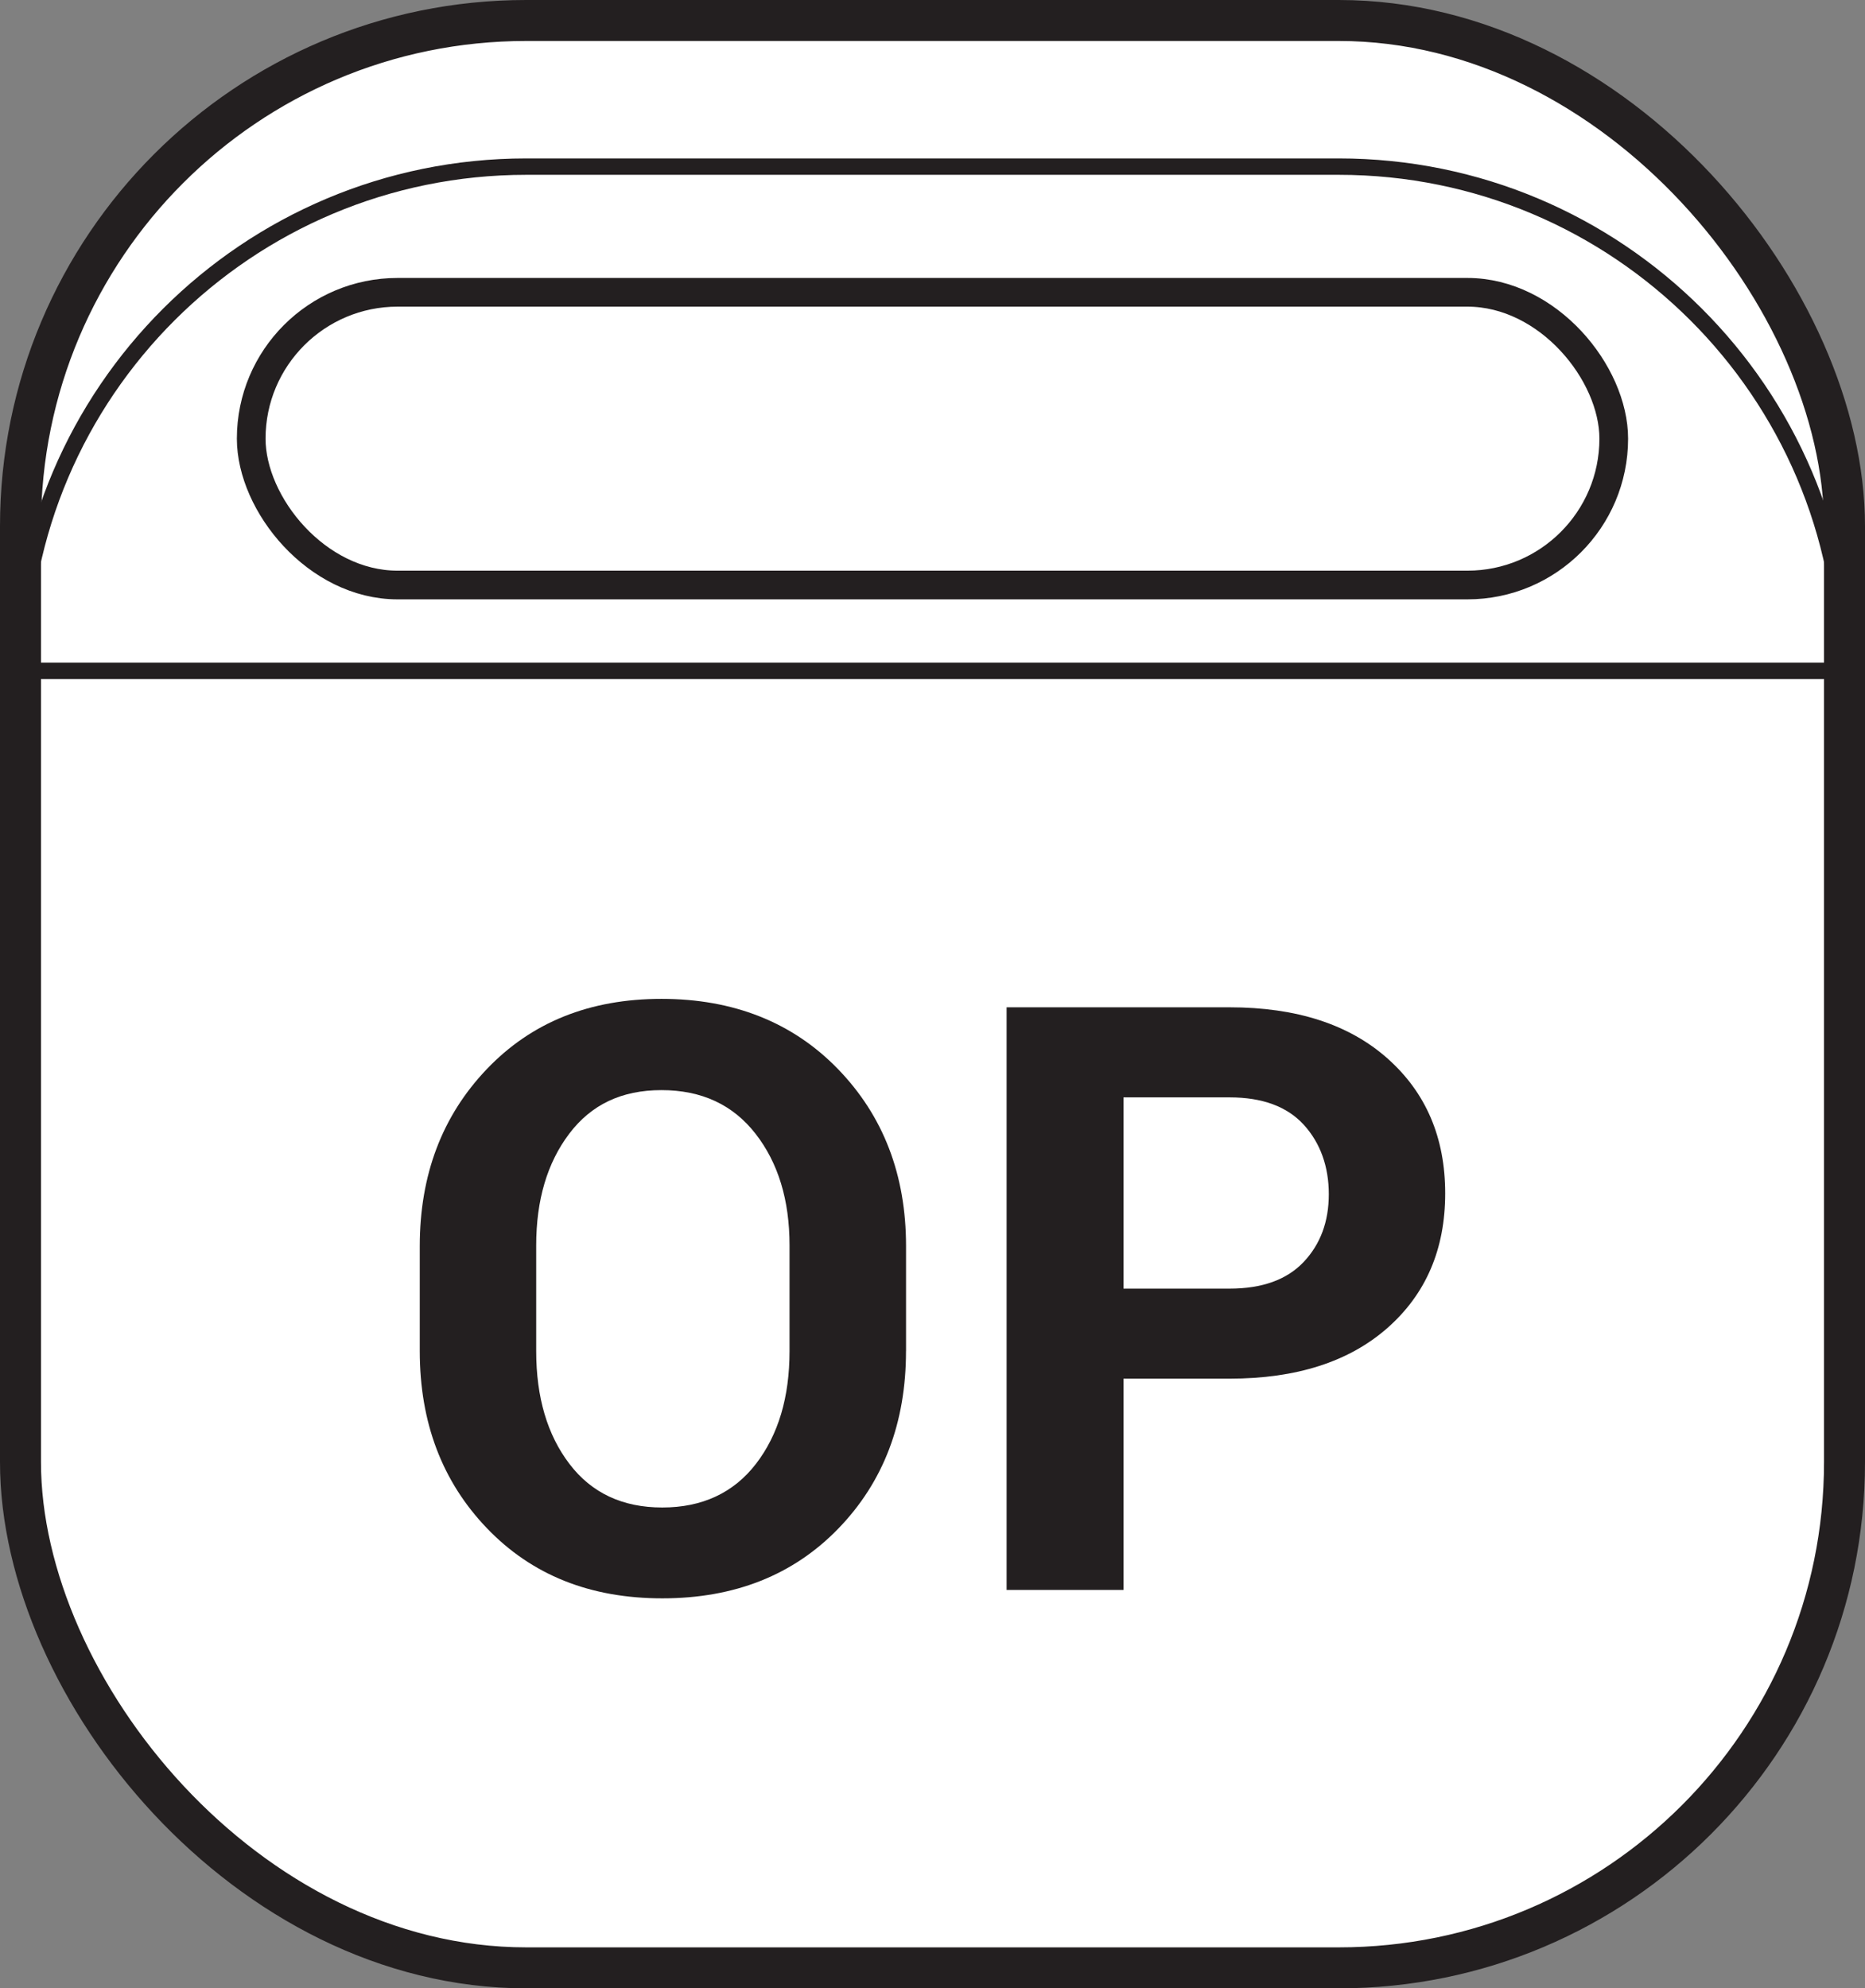
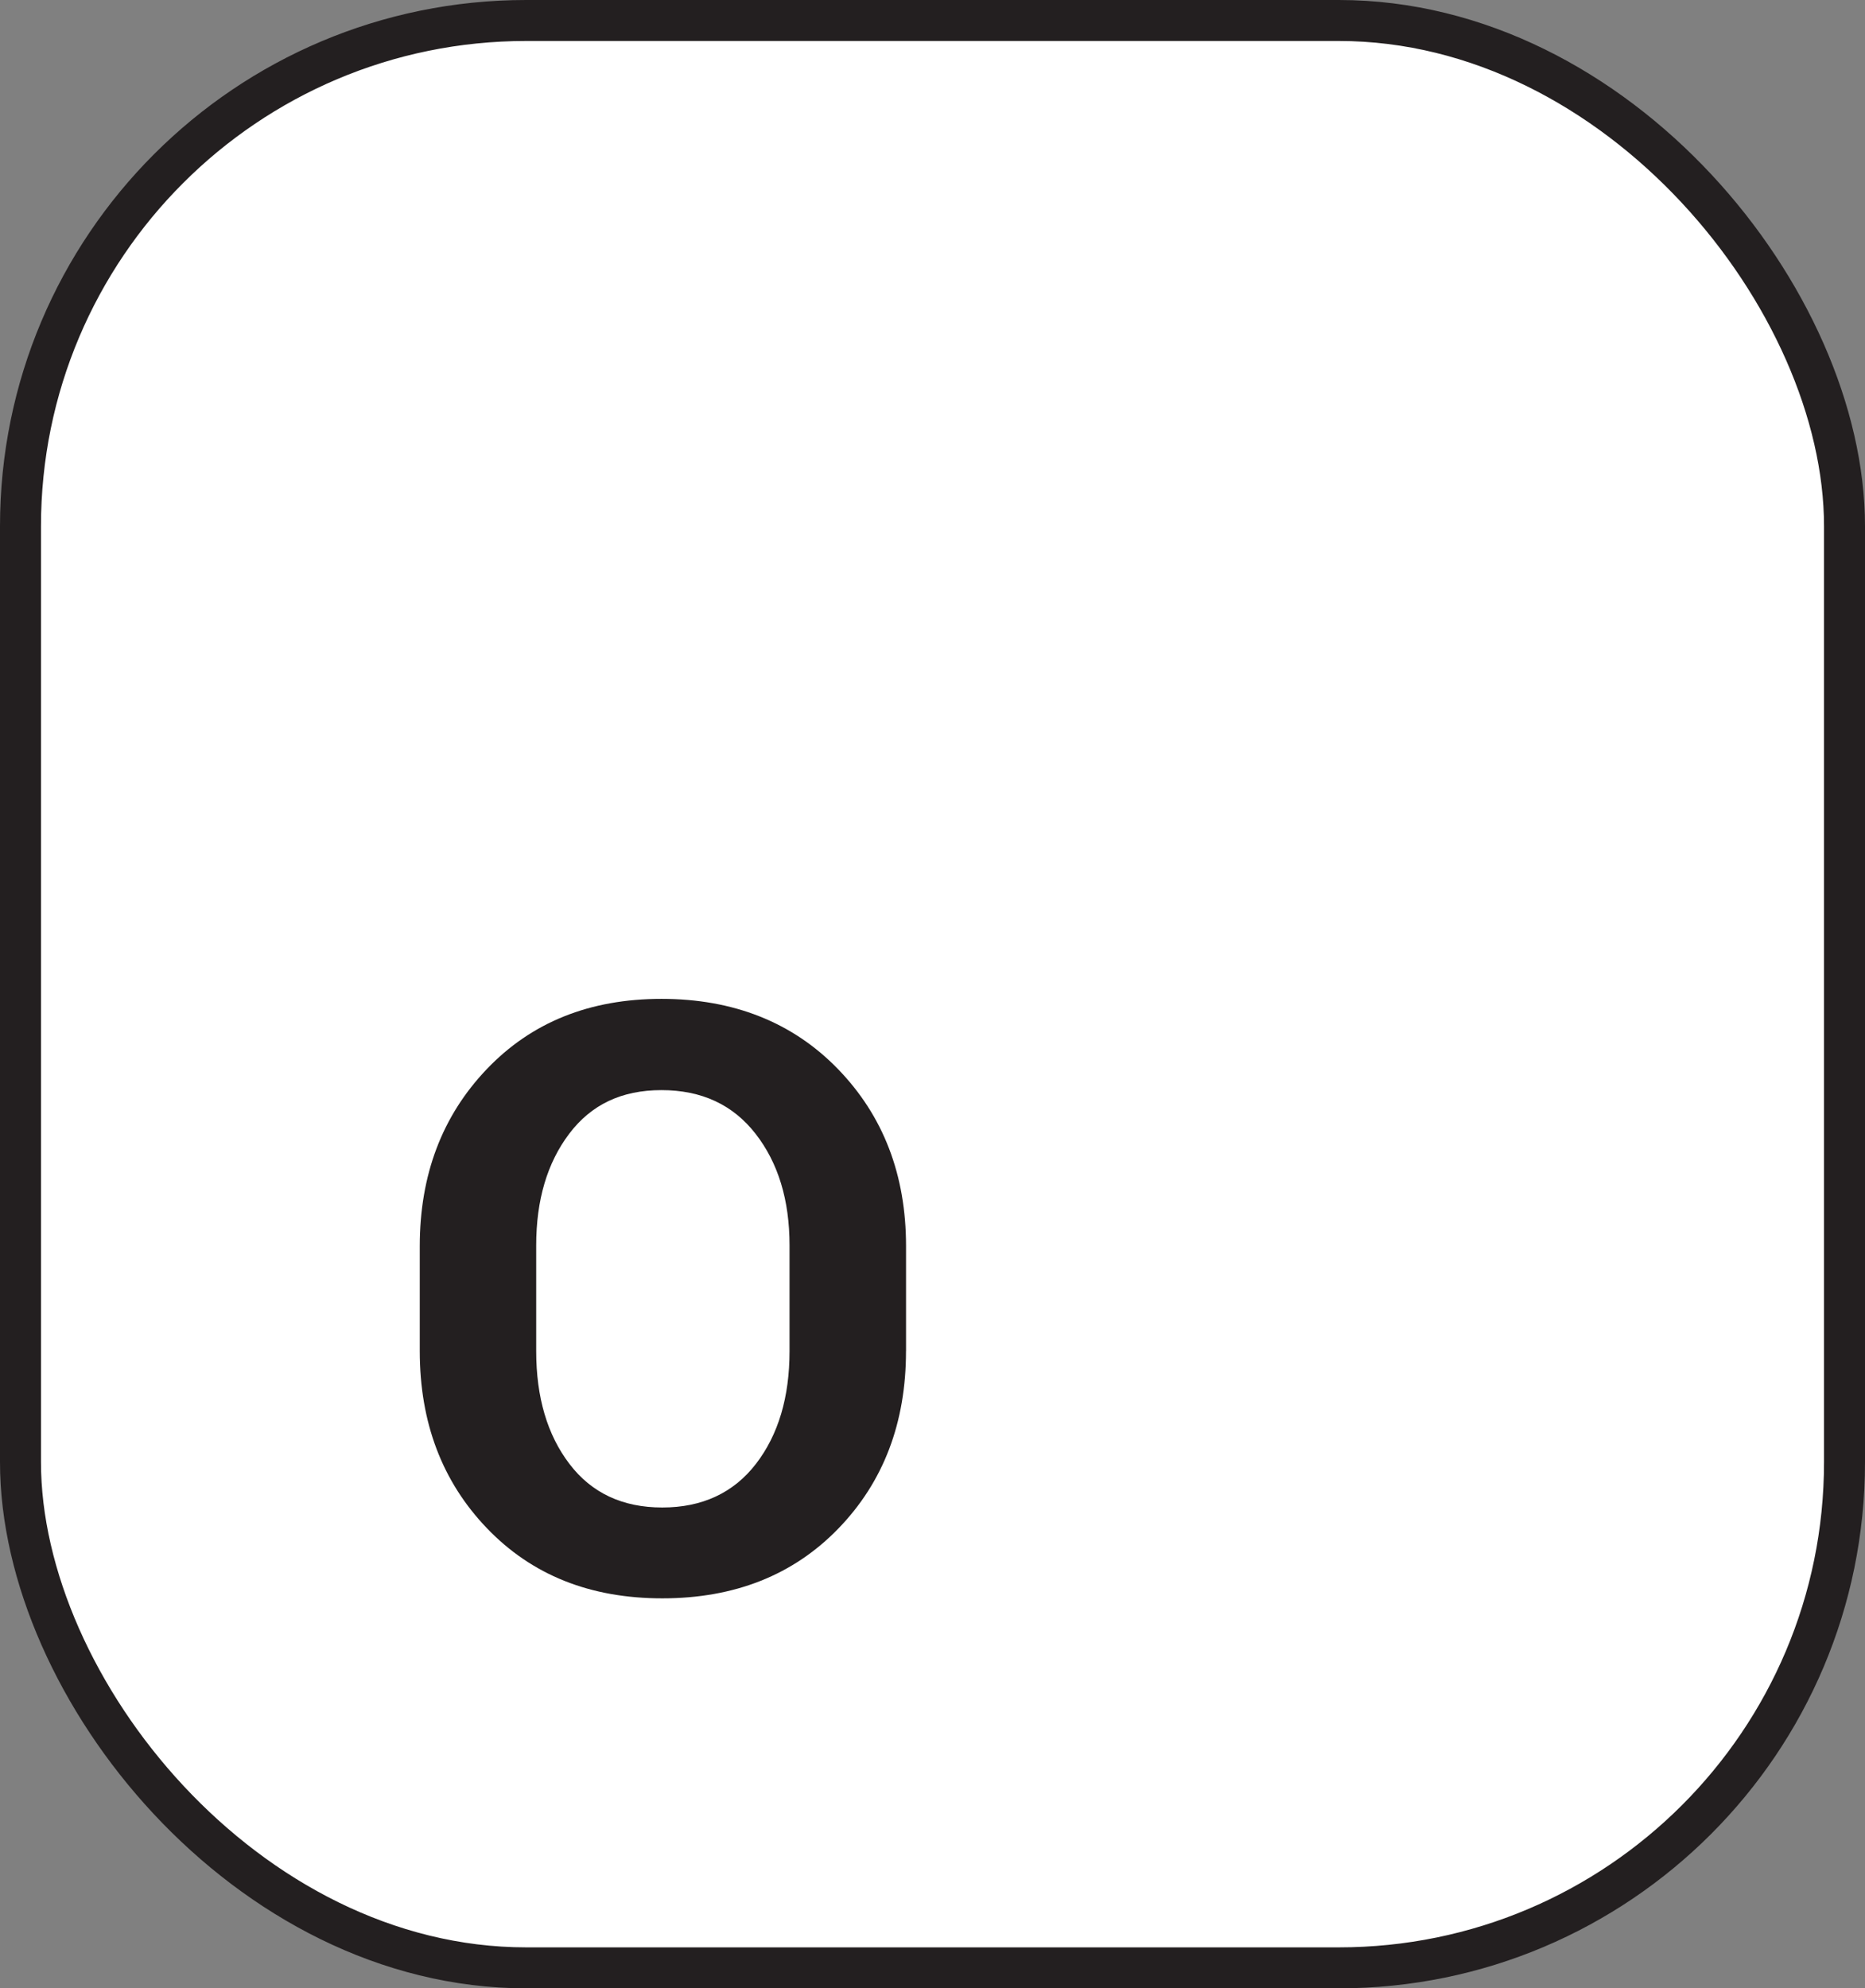
<svg xmlns="http://www.w3.org/2000/svg" viewBox="0 0 455.09 485.21">
  <rect x="0" y="0" width="455.09" height="485.21" fill="#808080" stroke="none" />
  <defs>
    <style>.cls-1{fill:#231f20;}.cls-2{stroke-width:10px;}.cls-2,.cls-3{fill:#fff;}.cls-2,.cls-3,.cls-4{stroke:#231f20;stroke-miterlimit:10;}.cls-3{stroke-width:7px;}.cls-4{fill:none;stroke-width:4px;}</style>
  </defs>
  <g id="Layer_1">
    <rect class="cls-2" x="5" y="5" width="445.09" height="475.21" rx="123.4" ry="123.4" />
  </g>
  <g id="Layer_2">
-     <path class="cls-4" d="M450.08,163.71c-.19-67.99-55.36-123.05-123.39-123.05H128.4C60.36,40.66,5.19,95.72,5,163.71H450.08Z" />
-     <rect class="cls-3" x="61.3" y="71.33" width="332.48" height="71.43" rx="35.72" ry="35.72" />
    <g>
      <path class="cls-1" d="M221.08,329.69c0,17.51-5.5,31.95-16.5,43.31-11,11.36-25.33,17.04-42.97,17.04s-31.84-5.7-42.77-17.09c-10.94-11.39-16.41-25.81-16.41-43.26v-25.59c0-17.38,5.45-31.79,16.36-43.21,10.9-11.43,25.11-17.14,42.63-17.14s32,5.71,43.07,17.14c11.07,11.43,16.6,25.83,16.6,43.21v25.59Zm-28.42-25.78c0-11.07-2.77-20.15-8.3-27.25-5.54-7.1-13.18-10.64-22.95-10.64s-17.14,3.55-22.51,10.64c-5.37,7.1-8.06,16.18-8.06,27.25v25.78c0,11.26,2.7,20.44,8.11,27.54,5.4,7.1,12.95,10.64,22.66,10.64s17.38-3.55,22.85-10.64c5.47-7.1,8.2-16.28,8.2-27.54v-25.78Z" />
-       <path class="cls-1" d="M274.15,336.43v51.56h-28.52V245.81h54.39c16.34,0,29.2,4.17,38.57,12.5,9.38,8.33,14.06,19.3,14.06,32.91s-4.69,24.54-14.06,32.81c-9.38,8.27-22.23,12.4-38.57,12.4h-25.88Zm0-21.97h25.88c7.94,0,13.96-2.16,18.07-6.49,4.1-4.33,6.15-9.85,6.15-16.55s-2.04-12.48-6.1-16.94c-4.07-4.46-10.11-6.69-18.12-6.69h-25.88v46.68Z" />
    </g>
  </g>
</svg>